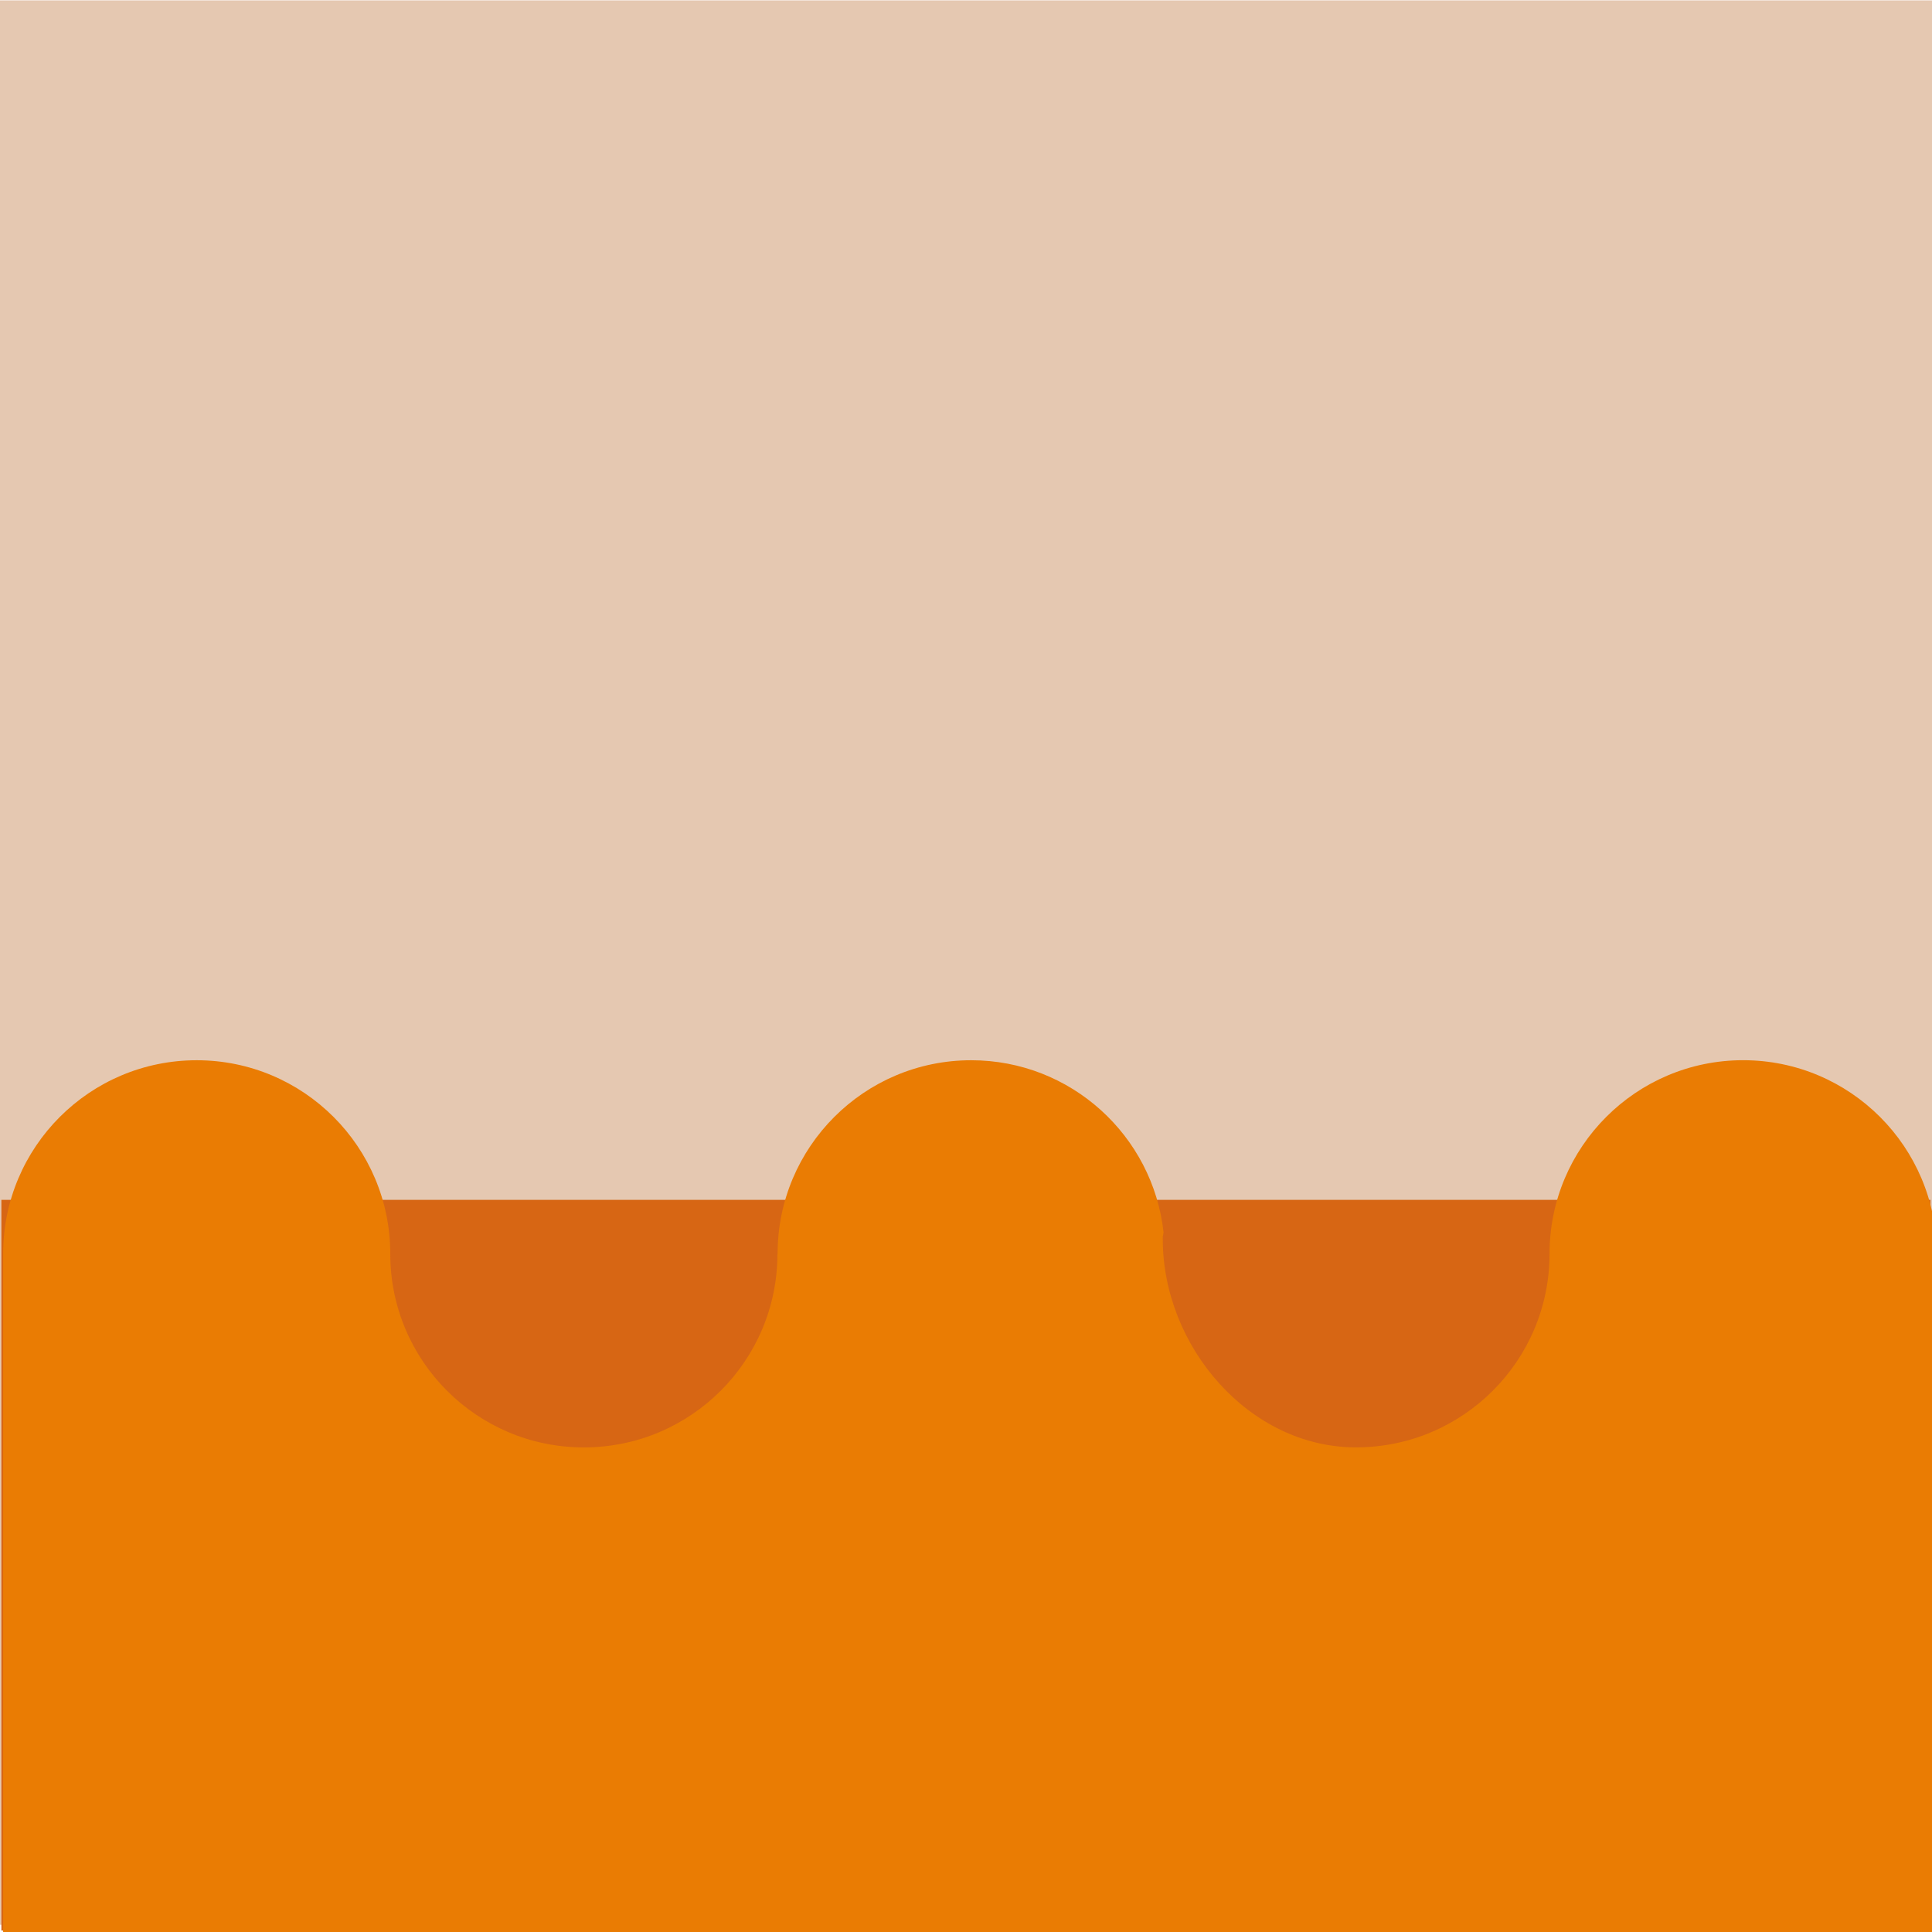
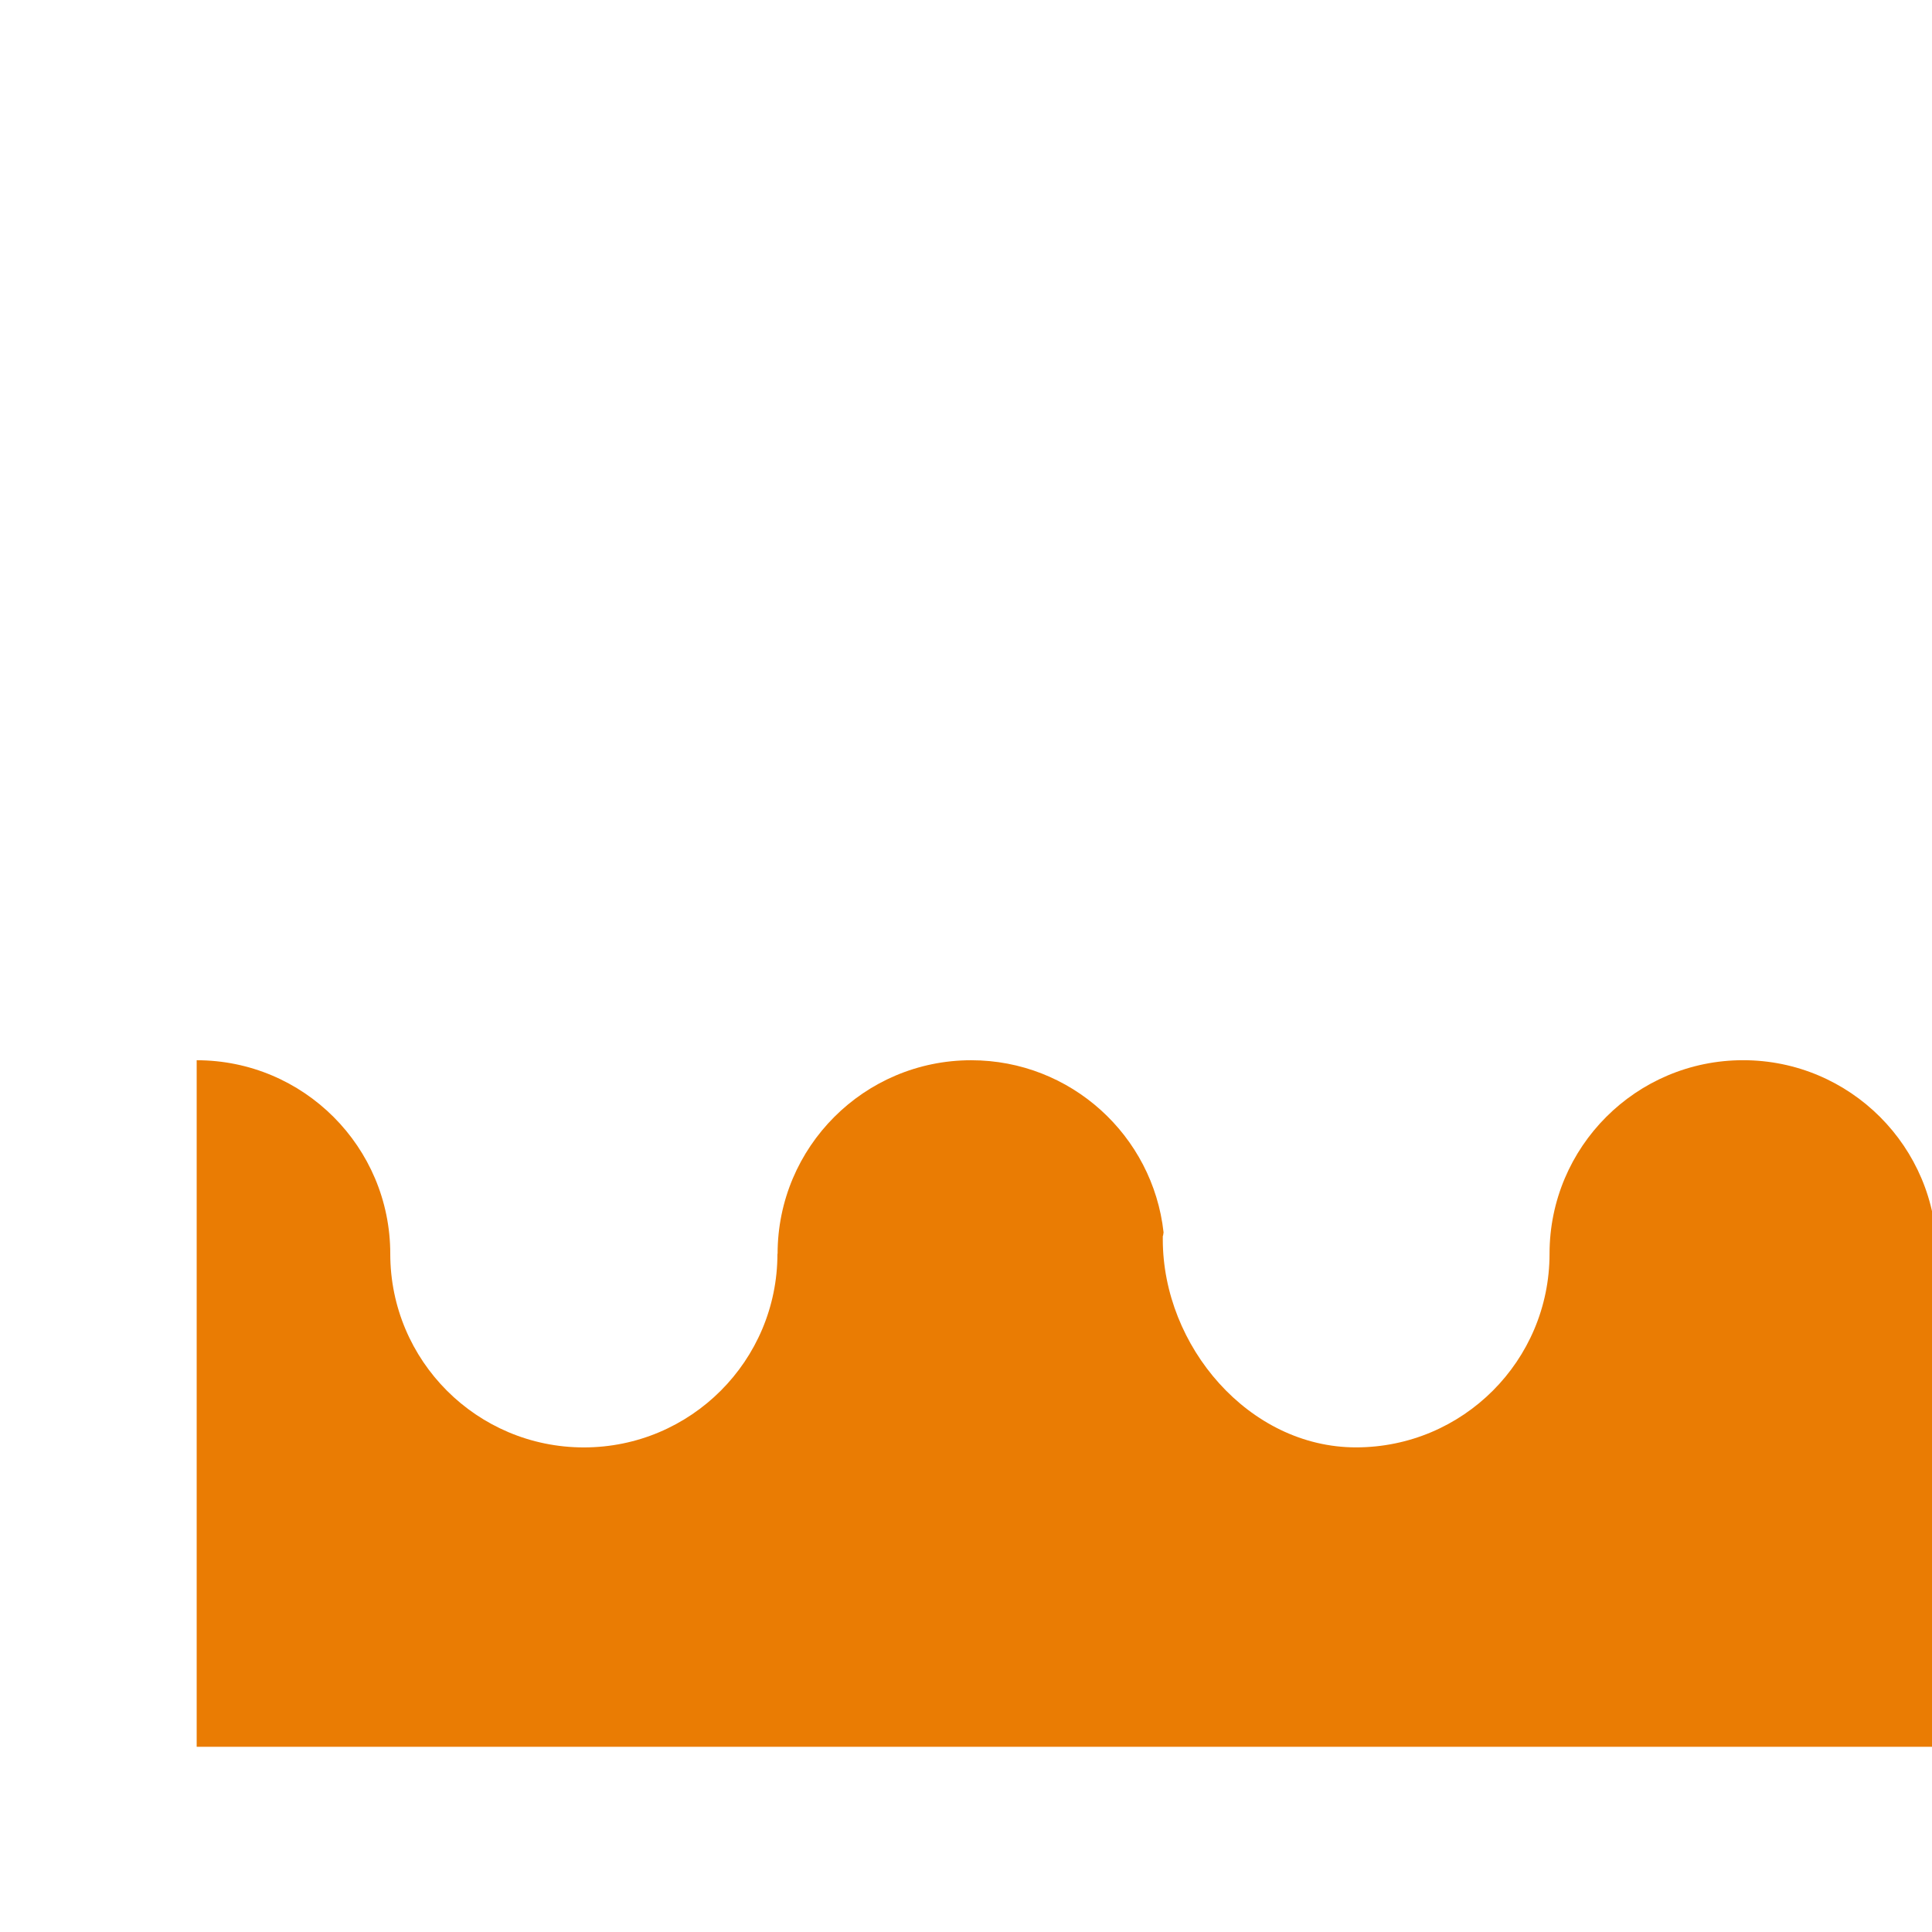
<svg xmlns="http://www.w3.org/2000/svg" id="Ebene_1" data-name="Ebene 1" viewBox="0 0 500 500">
  <defs>
    <style>
      .cls-1 {
        fill: #ea7c03;
      }

      .cls-2 {
        fill: #d76614;
      }

      .cls-3 {
        fill: #e5c8b1;
      }
    </style>
  </defs>
-   <rect class="cls-3" y=".1" width="501.22" height="498.03" />
-   <rect class="cls-2" x=".36" y="310.52" width="499.25" height="189.1" />
-   <path class="cls-1" d="M501.22,324.48c0-27.67-22.43-50.1-50.1-50.1s-50.1,22.43-50.1,50.1-22.43,50.1-50.1,50.1-49.99-26.16-49.99-53.83c0-1.88,0,0,.2-1.82-2.77-25.05-24-44.54-49.79-44.54-27.67,0-50.1,22.43-50.1,50.1h-.04c0,27.67-22.43,50.1-50.1,50.1s-50.1-22.43-50.1-50.1-22.43-50.1-50.1-50.1S.81,296.82.81,324.48v177.67h500v-171.33c.26-2.08.41-4.19.41-6.34Z" />
+   <path class="cls-1" d="M501.22,324.48c0-27.67-22.43-50.1-50.1-50.1s-50.1,22.43-50.1,50.1-22.43,50.1-50.1,50.1-49.99-26.16-49.99-53.83c0-1.88,0,0,.2-1.82-2.77-25.05-24-44.54-49.79-44.54-27.67,0-50.1,22.43-50.1,50.1h-.04c0,27.67-22.43,50.1-50.1,50.1s-50.1-22.43-50.1-50.1-22.43-50.1-50.1-50.1v177.67h500v-171.33c.26-2.08.41-4.19.41-6.34Z" />
</svg>